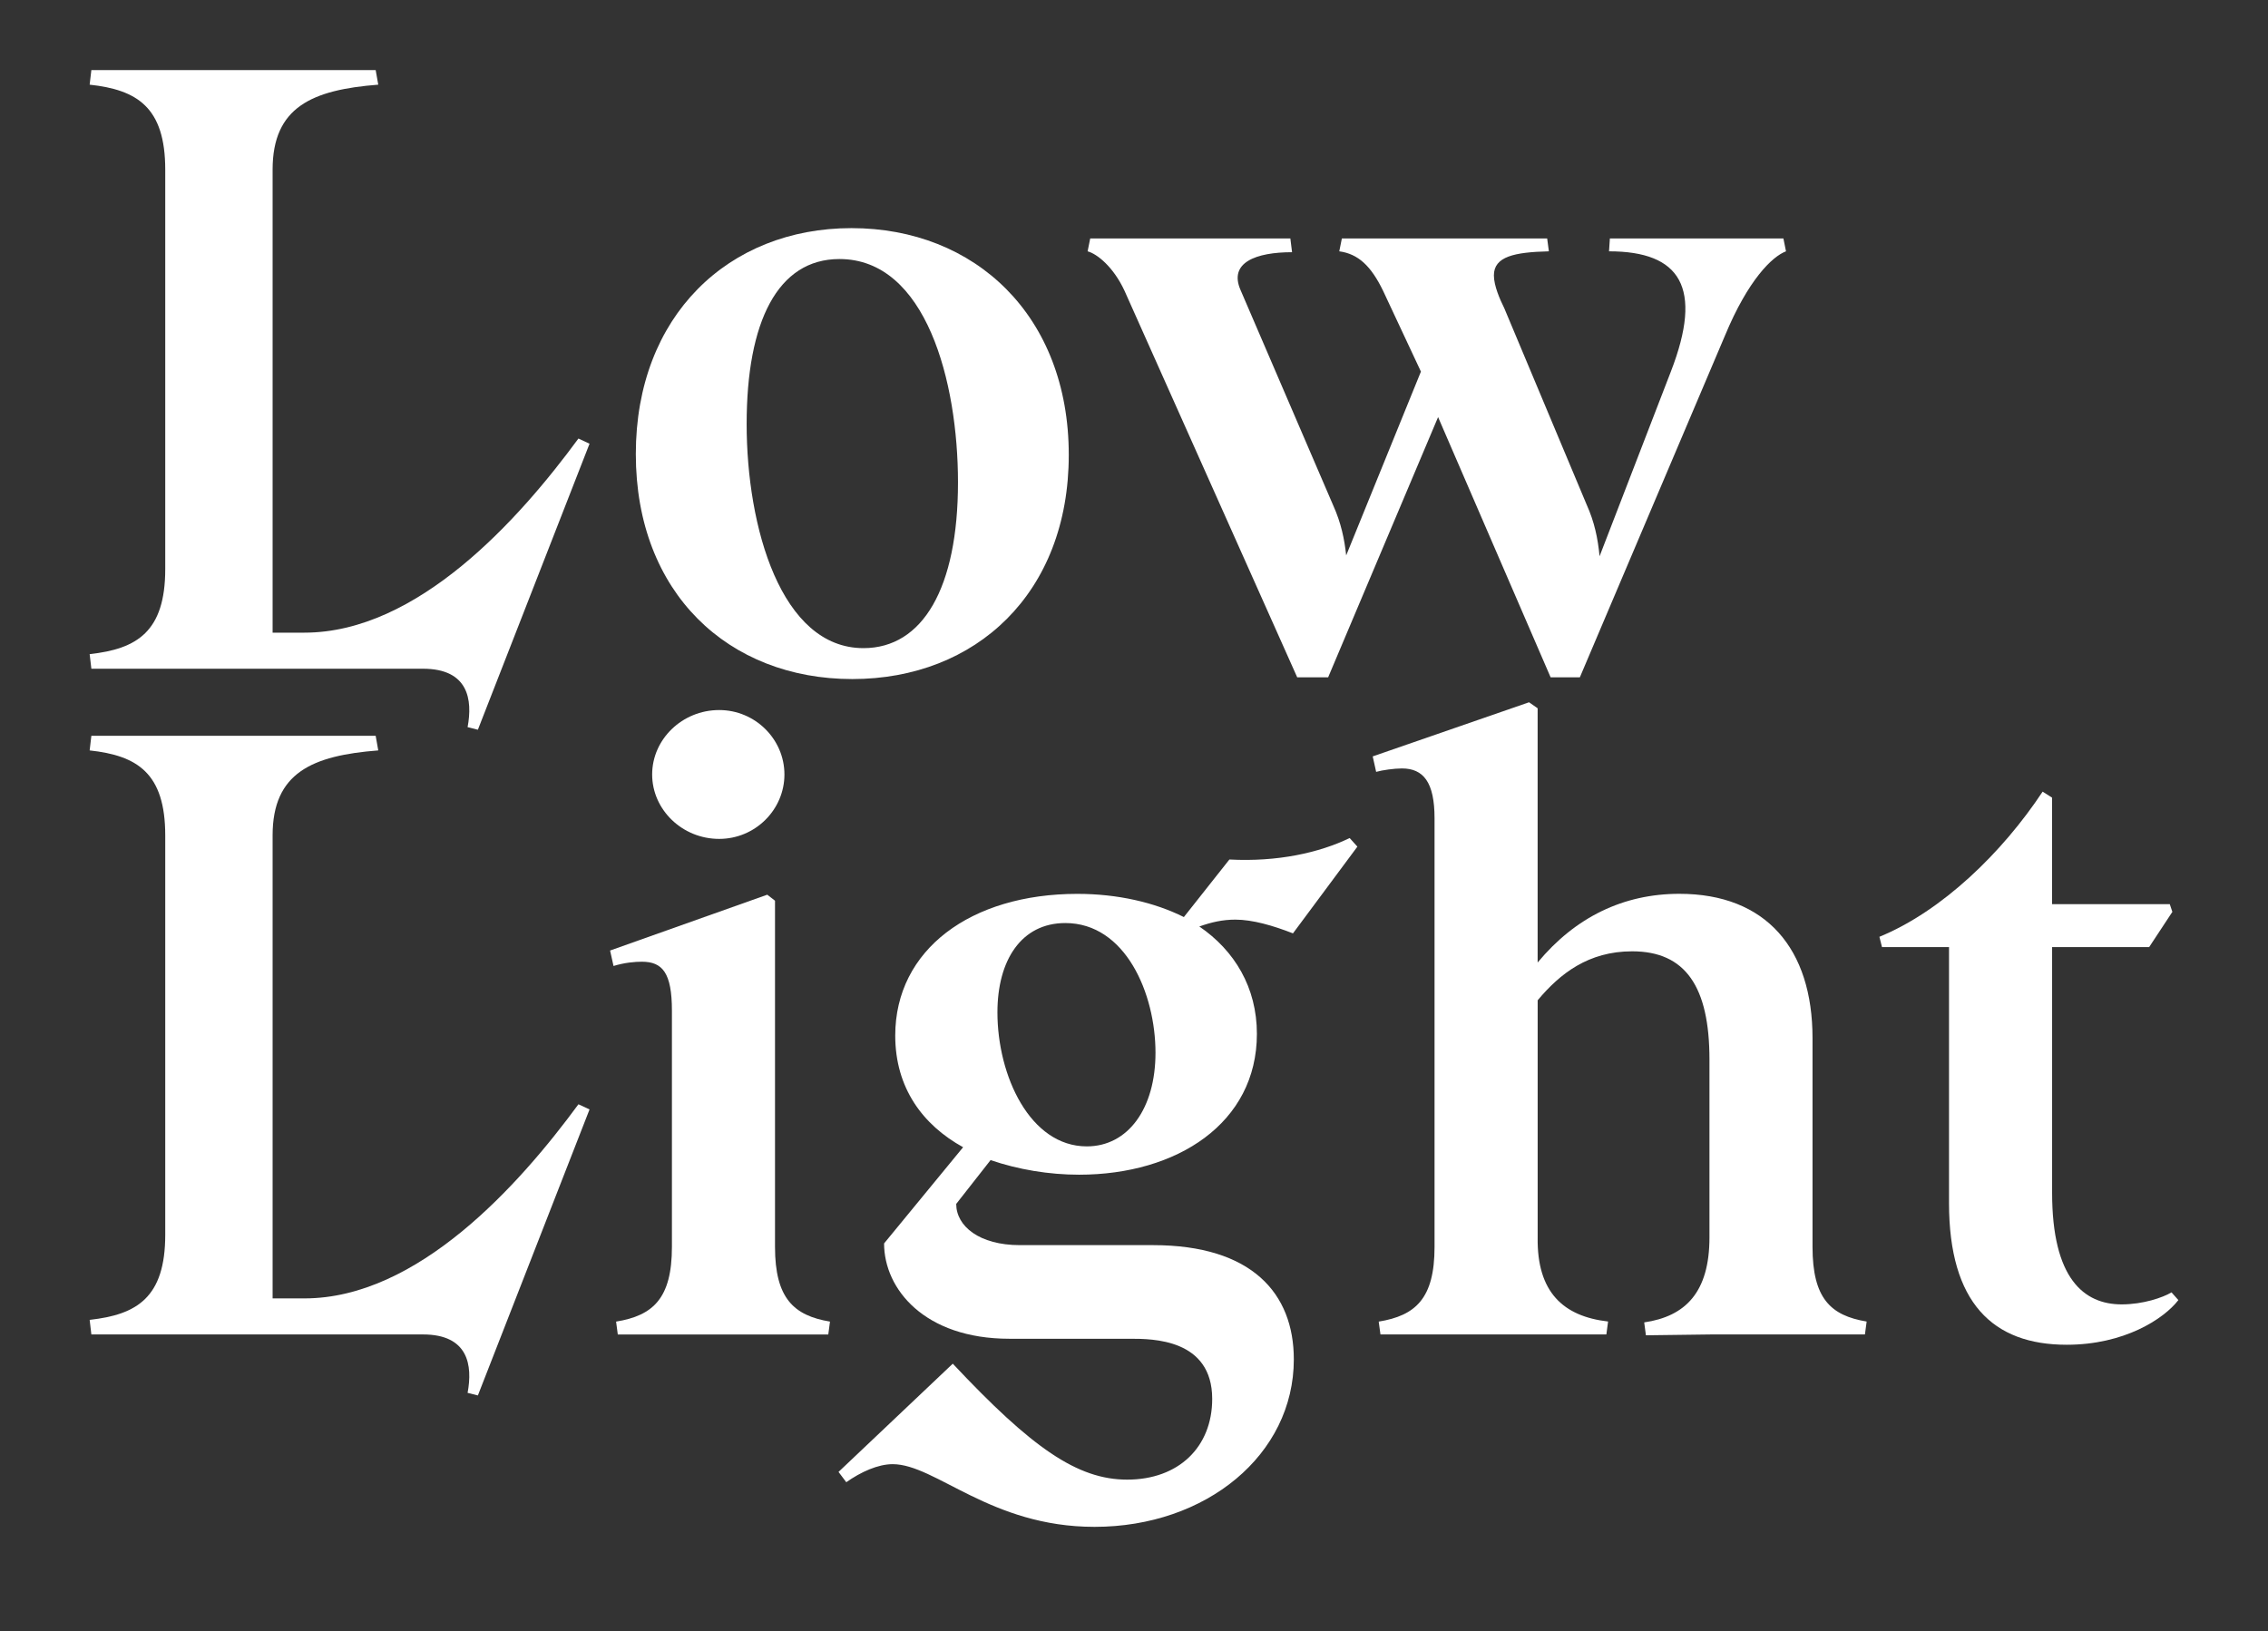
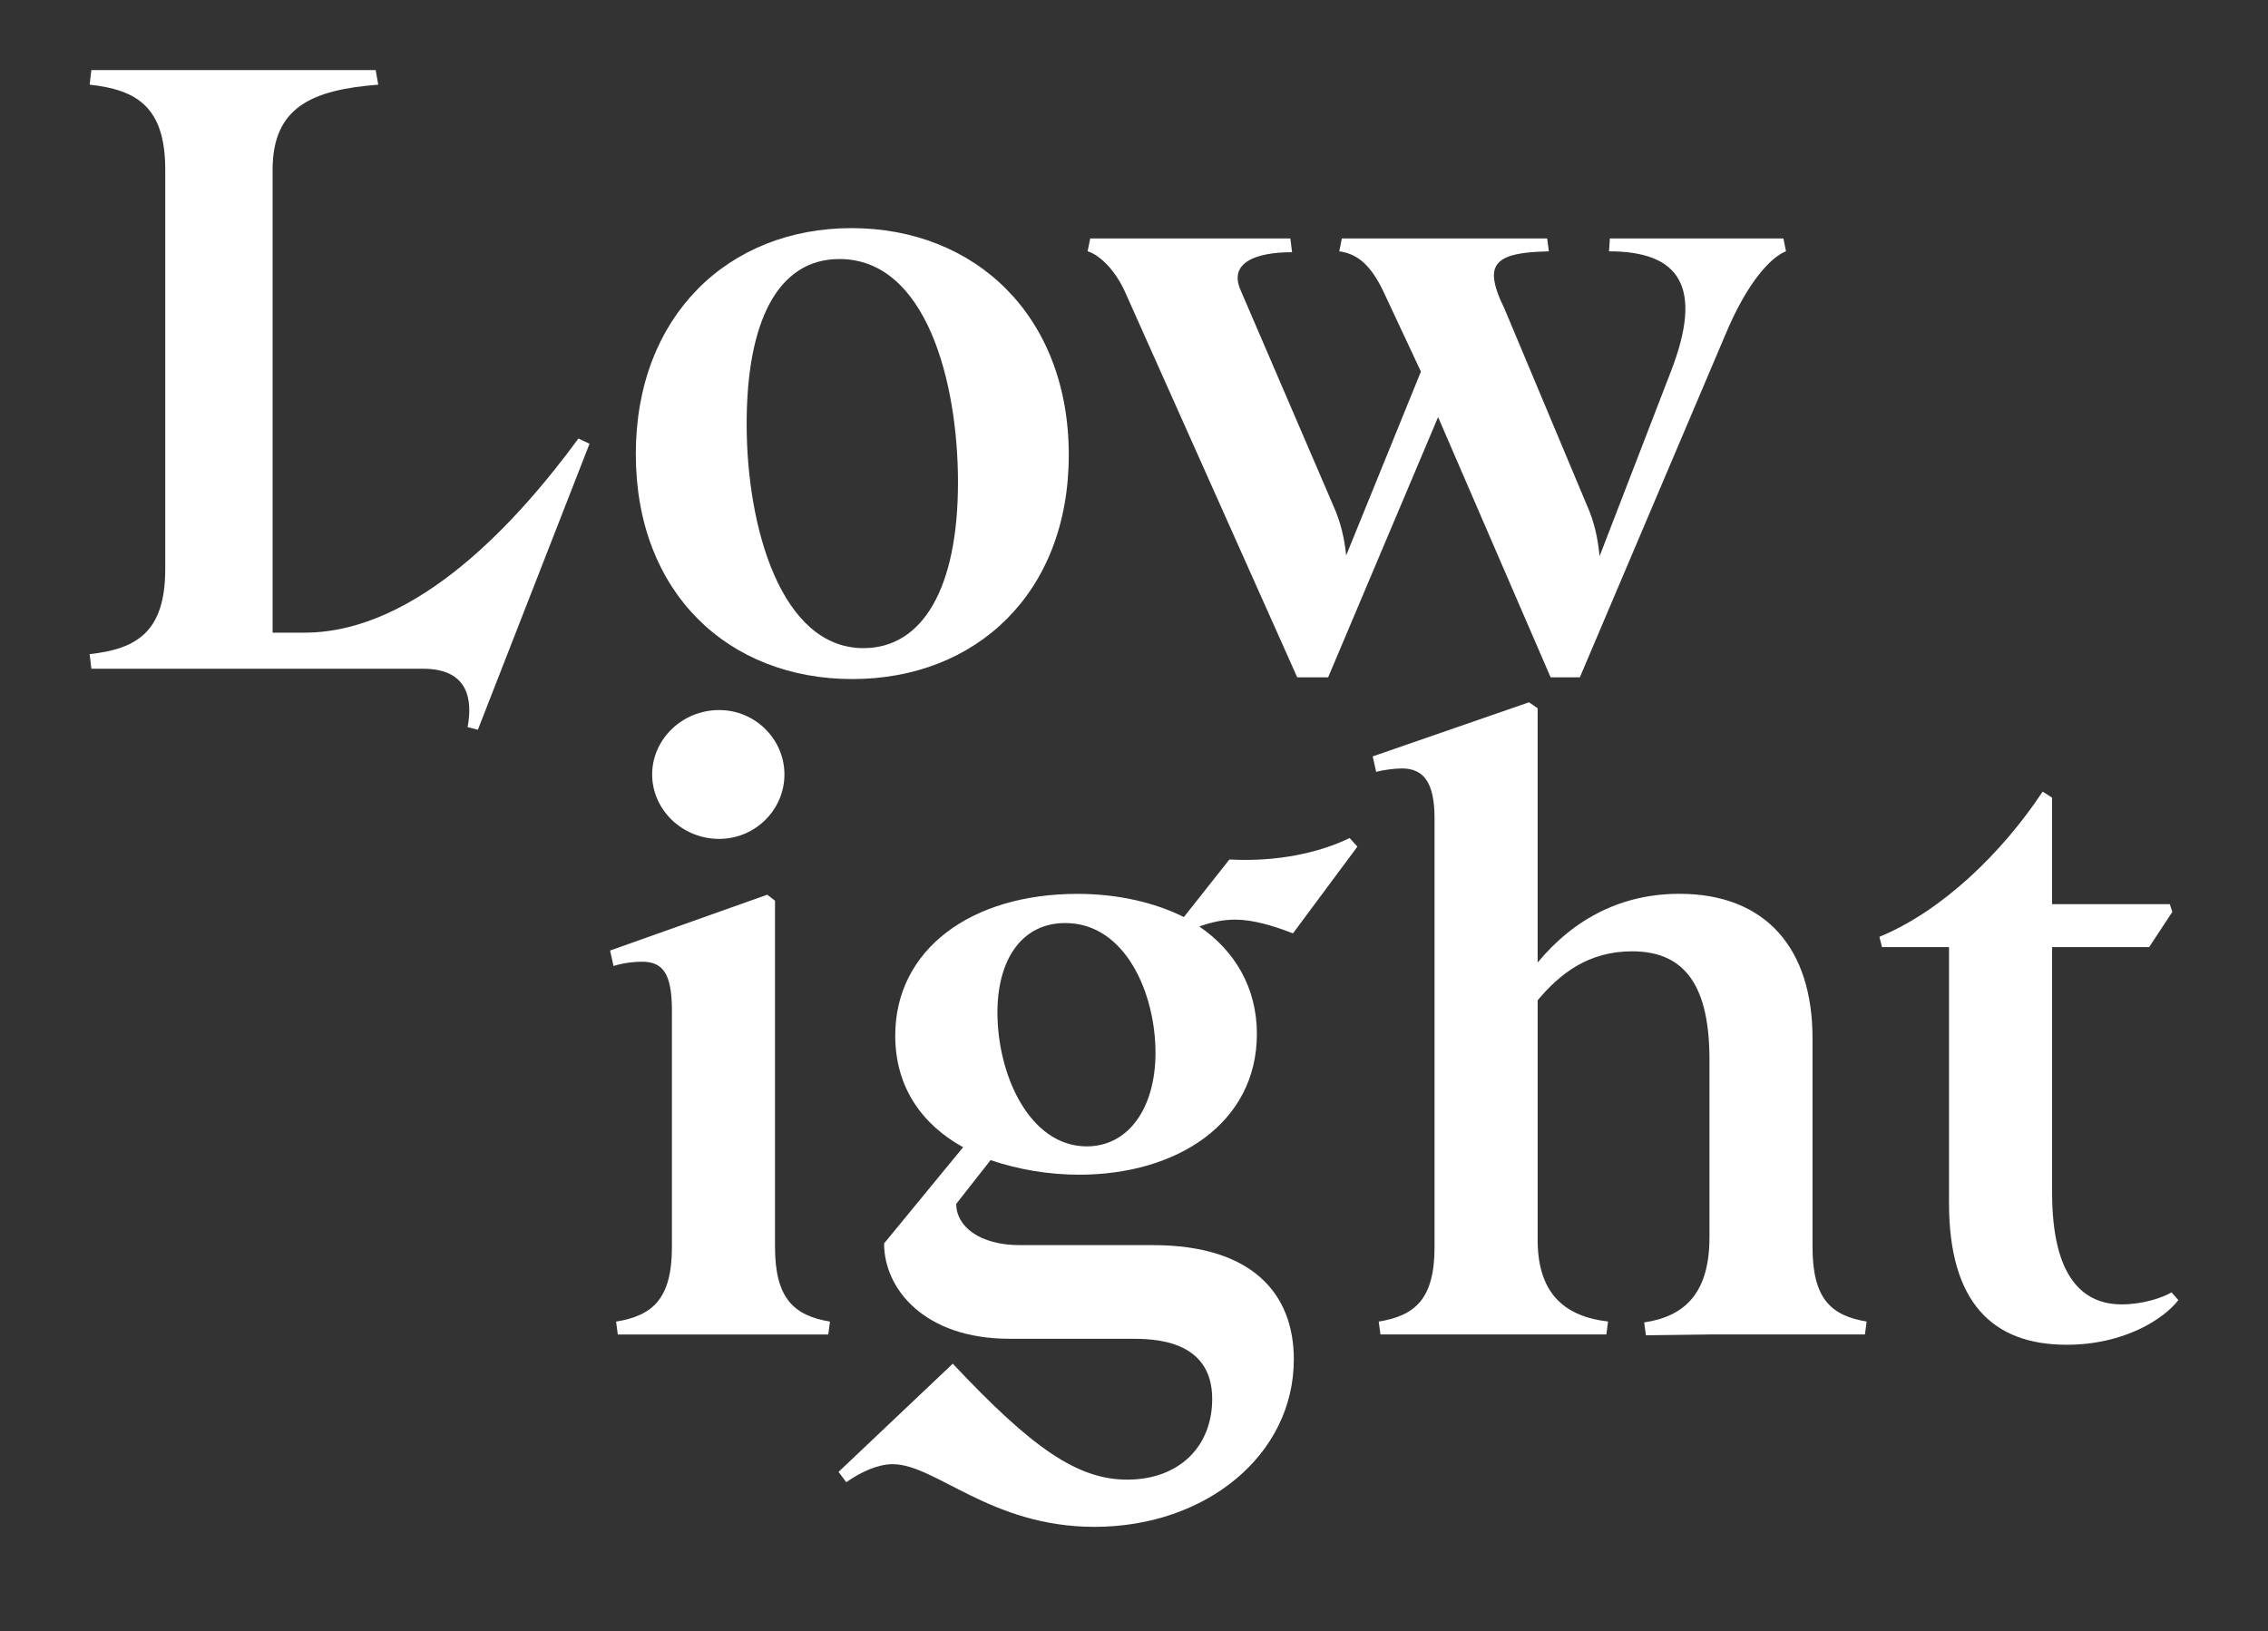
<svg xmlns="http://www.w3.org/2000/svg" version="1.1" id="Layer_1" x="0px" y="0px" viewBox="0 0 875.82 630" style="enable-background:new 0 0 875.82 630;" xml:space="preserve">
  <rect x="0" y="0" width="875.82" height="630" fill="#333333" stroke="none" />
  <style type="text/css">
	.st0{fill:#FFFFFF;}
</style>
  <g>
    <g>
      <path class="st0" d="M227.66,171.36l-43.12,110.46l-3.97-1c1.99-10.61,0.33-22.56-17.26-22.56H35.28l-0.66-5.64    c18.24-1.99,29.19-8.63,29.19-32.84V65.54c0-24.22-10.94-30.85-29.19-32.84l0.66-5.64h109.79l1,5.64    c-25.53,1.99-40.8,8.62-40.8,32.84v178.79h12.28c43.79,0,82.93-43.79,105.82-74.97L227.66,171.36z" />
      <path class="st0" d="M412.72,175.67c0,53.41-35.83,86.58-83.59,86.58c-47.77,0-83.6-33.17-83.6-86.91    c0-53.41,35.83-87.24,83.27-87.24C376.56,88.1,412.72,121.94,412.72,175.67z M333.44,250.31c22.89,0,36.5-23.22,36.5-64.02    c0-38.81-12.28-86.25-45.78-86.25c-23.88,0-35.83,24.22-35.83,63.69C288.32,203.54,301.59,250.31,333.44,250.31z" />
      <path class="st0" d="M517.18,97.06l1-4.97h79.28l0.66,4.97c-13.27,0.33-21.23,1.99-21.23,9.29c0,3.98,2.32,9.29,3.98,12.61    l31.85,75.96c2.99,6.63,4.31,12.94,4.98,19.9l27.53-71.32c12.61-32.51,3.65-46.44-23.88-46.44l0.33-4.97h67.01l1,4.97    c-5.31,1.99-14.59,10.95-23.55,32.51l-56.06,132.02h-11.28l-43.46-100.51l-42.46,100.51h-11.94l-66.68-149.27    c-4.31-9.29-10.61-14.27-14.26-15.26l1-4.97h77.29l0.66,5.31c-13.93,0-24.55,3.98-19.9,14.6l35.82,83.26    c2.99,6.63,4.31,12.94,4.98,19.24l28.86-70.99l-14.6-31.18C529.45,102.7,524.48,98.05,517.18,97.06z" />
-       <path class="st0" d="M227.66,428.46l-43.12,110.46l-3.97-1c1.99-10.61,0.33-22.56-17.26-22.56H35.28l-0.66-5.64    c18.24-1.99,29.19-8.63,29.19-32.84V322.65c0-24.22-10.94-30.85-29.19-32.84l0.66-5.64h109.79l1,5.64    c-25.53,1.99-40.8,8.62-40.8,32.84v178.79h12.28c43.79,0,82.93-43.79,105.82-74.97L227.66,428.46z" />
      <path class="st0" d="M320.51,510.4l-0.66,4.98h-81.28l-0.66-4.98c14.27-2.32,21.56-8.96,21.56-28.86v-91.22    c0-14.6-3.64-18.91-11.61-18.91c-2.65,0-6.64,0.33-10.94,1.65l-1.33-5.97l60.7-21.56l2.99,2.32v133.68    C299.28,501.44,306.57,508.08,320.51,510.4z M277.72,274.22c13.93,0,25.2,11.28,25.2,24.88c0,13.6-11.27,24.88-25.2,24.88    c-14.27,0-25.88-11.28-25.88-24.88C251.84,285.5,263.45,274.22,277.72,274.22z" />
      <path class="st0" d="M344.71,565.46c-5.64,0-12.27,2.99-17.91,6.97l-2.99-3.98l44.12-41.8c30.52,32.51,48.1,44.78,67.34,44.78    c19.9,0,32.84-12.61,32.84-31.18c0-23.22-23.22-23.22-31.51-23.22h-46.77c-32.84,0-48.43-19.24-48.43-36.82l30.52-37.15    c-15.59-8.62-26.21-22.89-26.21-43.12c0-33.17,29.19-54.73,70.33-54.73c15.59,0,29.85,3.32,41.13,8.96l17.58-22.23    c18.57,1,34.83-2.65,46.44-8.29l2.99,3.32l-24.88,33.5c-7.63-2.99-15.59-5.31-22.23-5.31c-4.98,0-9.29,1-13.93,2.65    c13.6,9.29,22.23,23.55,22.23,41.46c0,34.5-30.85,54.4-68.67,54.4c-11.61,0-23.55-1.99-34.17-5.64l-13.27,16.92    c0,8.62,8.96,15.92,24.55,15.92h51.41c38.15,0,54.41,18.58,54.41,44.12c0,36.82-33.84,64.68-76.96,64.68    C382.52,589.68,361.29,565.46,344.71,565.46z M419.68,442.73c15.92,0,26.53-14.6,26.53-36.16c0-22.89-11.61-50.09-34.83-50.09    c-16.92,0-26.21,14.27-26.21,34.5C385.18,415.53,397.79,442.73,419.68,442.73z" />
      <path class="st0" d="M532.41,510.4c14.27-2.32,21.56-8.96,21.56-28.86V316.01c0-13.93-4.31-19.24-12.6-19.24    c-2.99,0-7.63,0.66-9.95,1.32l-1.33-5.97l60.37-20.9l3.32,2.32v98.19c14.59-17.58,33.17-26.54,54.73-26.54    c33.5,0,51.42,21.23,51.42,55.73v80.6c0,19.9,6.96,26.54,20.9,28.86l-0.66,4.98h-59.05l-25.53,0.33l-0.66-4.98    c15.92-2.32,25.2-11.61,25.2-32.84v-68.67c0-28.19-9.28-41.8-29.85-41.8c-16.92,0-27.87,8.62-36.49,18.91v91.56    c-0.33,21.23,9.95,30.52,27.19,32.5l-0.66,4.98h-87.24L532.41,510.4z" />
      <path class="st0" d="M752.64,464.62v-98.85h-25.88l-1-3.98c24.22-9.95,47.44-32.5,63.03-56.06l3.65,2.32v41.13h45.45l1,2.98    l-8.96,13.6h-37.48v94.87c0,33.17,12.27,43.12,26.87,43.12c8.29,0,15.92-2.65,19.24-4.64l2.65,2.98    c-5.64,7.3-20.9,17.25-43.12,17.25C769.56,519.36,752.64,503.1,752.64,464.62z" />
    </g>
  </g>
</svg>